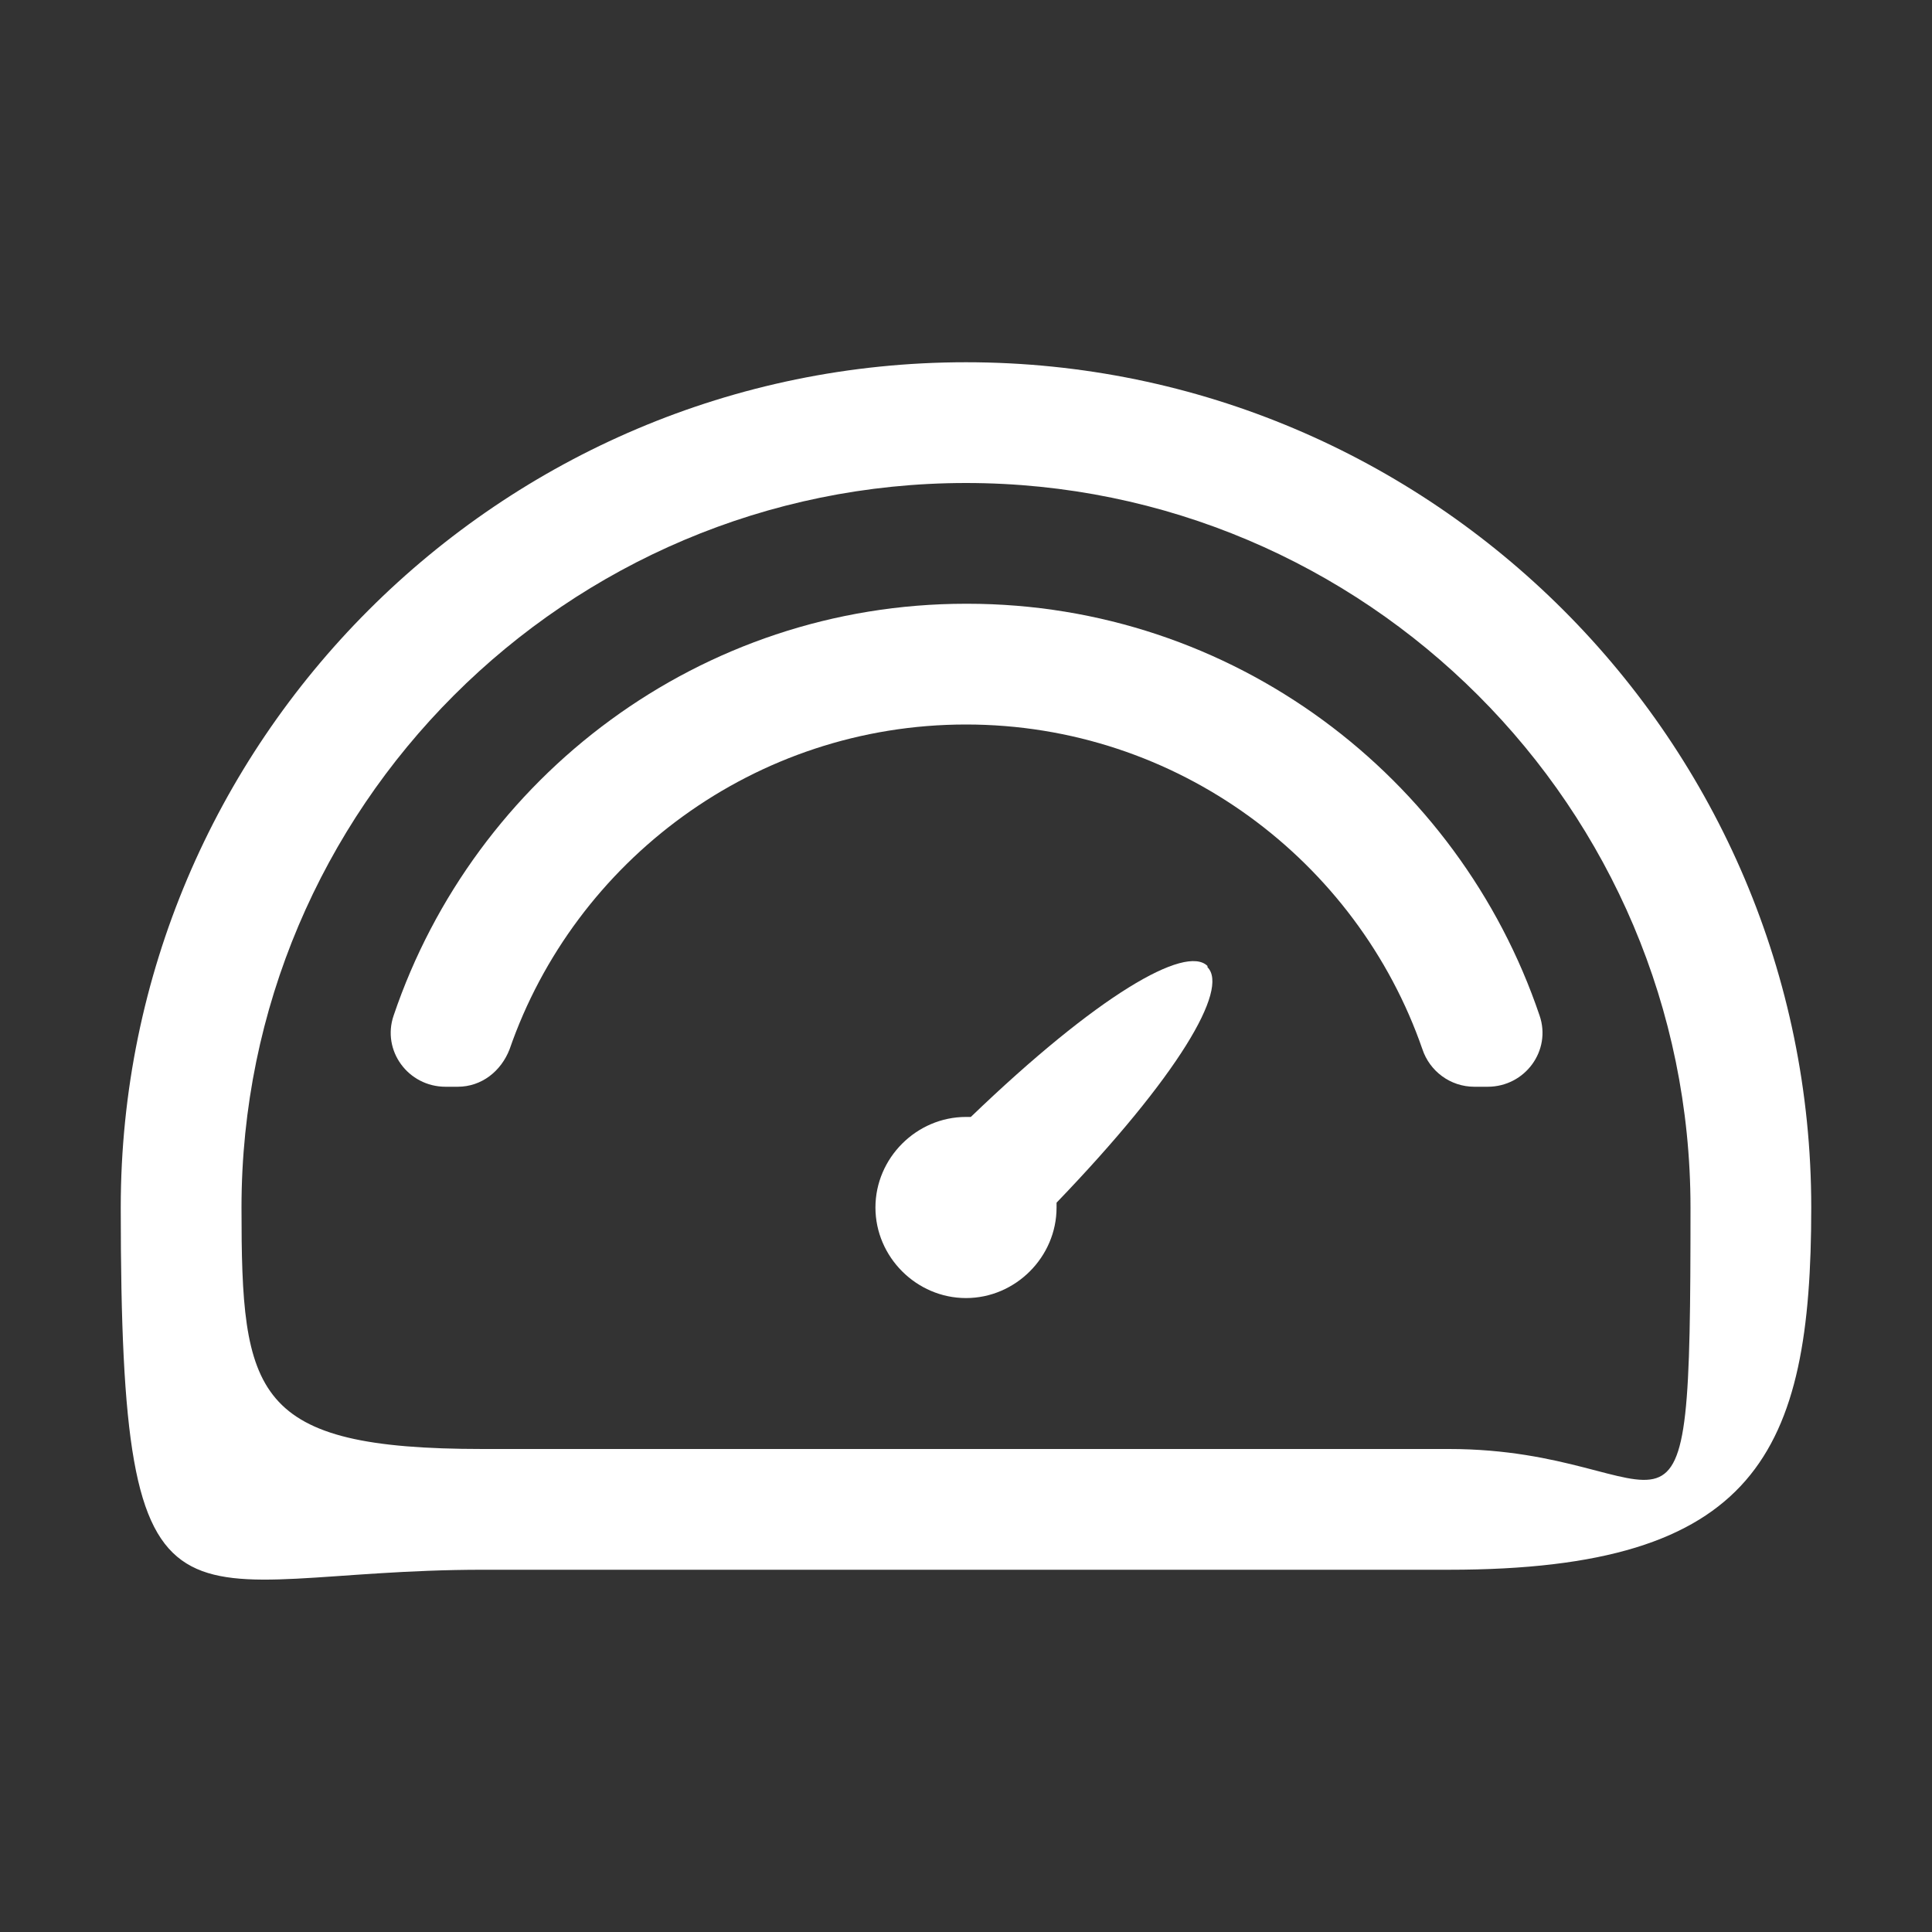
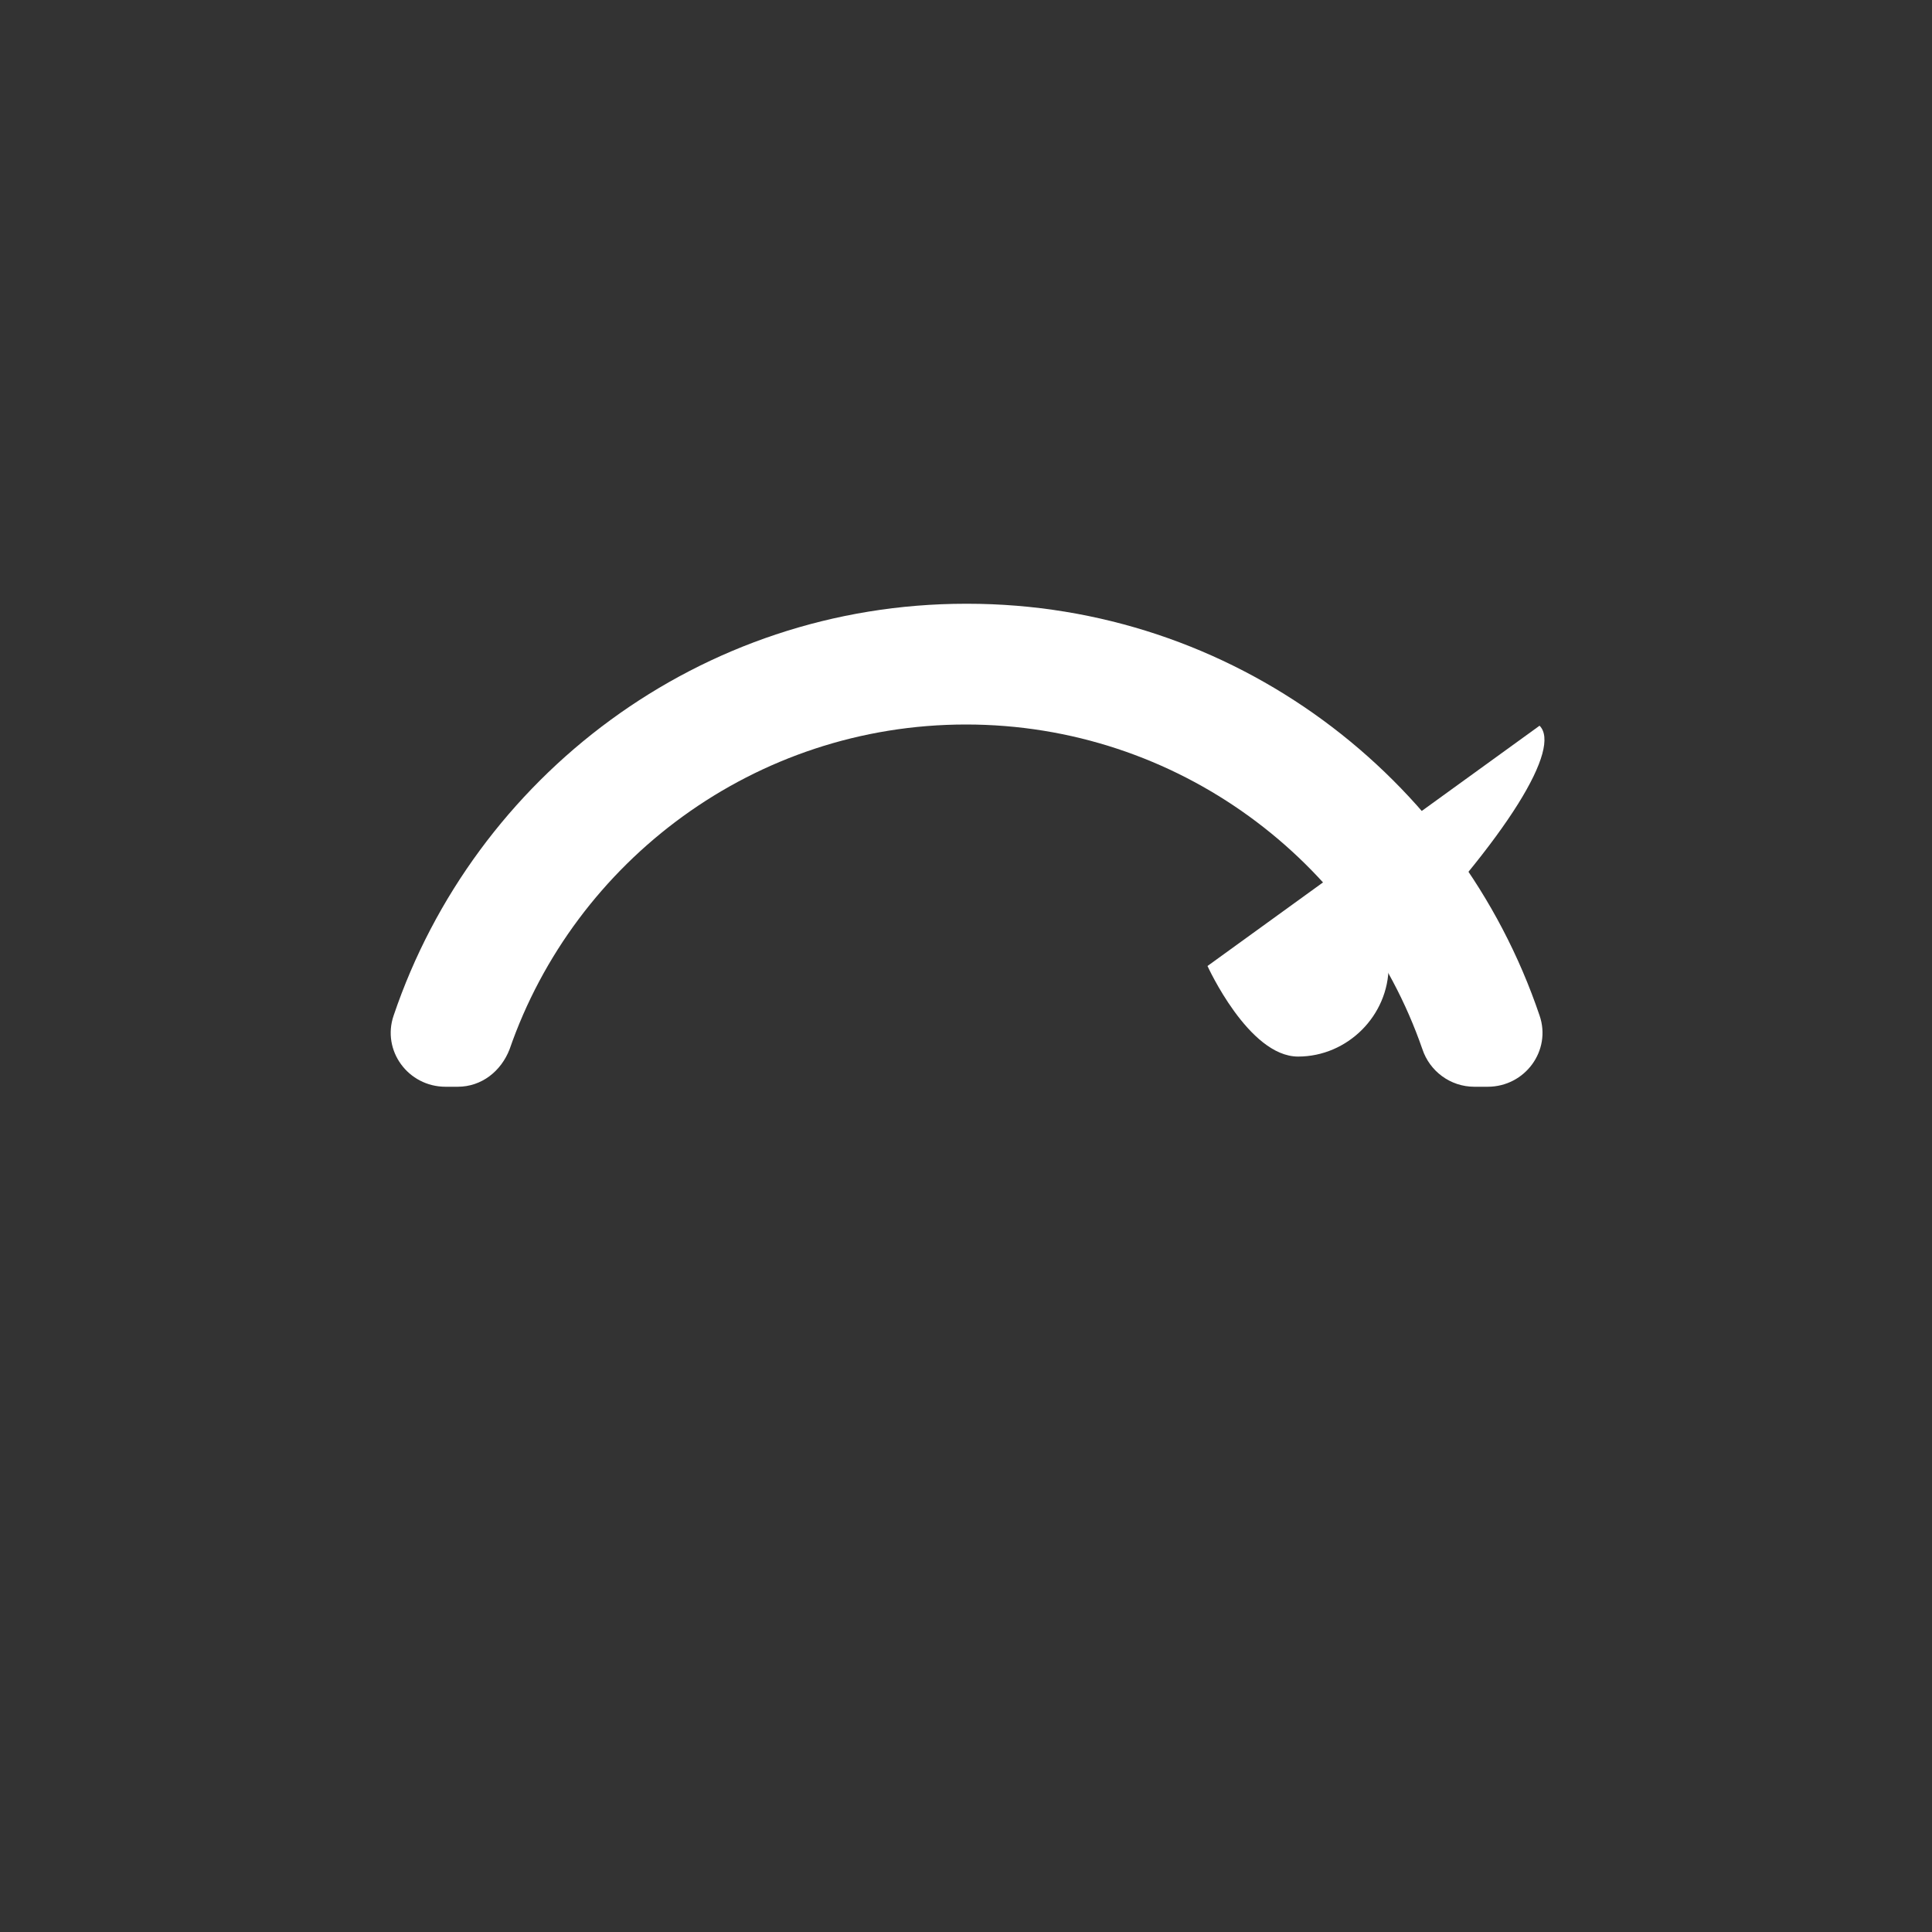
<svg xmlns="http://www.w3.org/2000/svg" id="Layer_1" data-name="Layer 1" version="1.1" viewBox="0 0 160 160">
  <rect x="0" y="0" width="160" height="160" fill="#333333" stroke="none" />
  <defs>
    <style>
      .cls-1 {
        fill: #fff;
        stroke-width: 0px;
      }
    </style>
  </defs>
-   <path class="cls-1" d="M100,80c-1.8-1.8-9.1,2.4-19.6,12.5-.2,0-.3,0-.4,0-4.1,0-7.5,3.4-7.5,7.5s3.4,7.5,7.5,7.5,7.5-3.4,7.5-7.5,0-.3,0-.4c10.1-10.5,14.3-17.7,12.5-19.5h0Z" />
-   <path class="cls-1" d="M80,30c-38.6,0-70,31.4-70,70s4.5,30,30,30h80c25.5,0,30-9.7,30-30,0-38.6-31.4-70-70-70ZM120,120H40c-19.1,0-20-4.5-20-20,0-33.1,26.9-60,60-60s60,26.9,60,60-.9,20-20,20Z" />
+   <path class="cls-1" d="M100,80s3.4,7.5,7.5,7.5,7.5-3.4,7.5-7.5,0-.3,0-.4c10.1-10.5,14.3-17.7,12.5-19.5h0Z" />
  <path class="cls-1" d="M80,50c-22,0-40.7,14.3-47.4,34.1-1,2.9,1.2,5.9,4.3,5.9h1c2,0,3.6-1.3,4.3-3.1,5.4-15.6,20.3-26.9,37.8-26.9s32.4,11.3,37.8,26.9c.6,1.8,2.3,3.1,4.3,3.1h1.1c3.1,0,5.3-3,4.3-5.9-6.7-19.8-25.4-34.1-47.4-34.1Z" />
</svg>